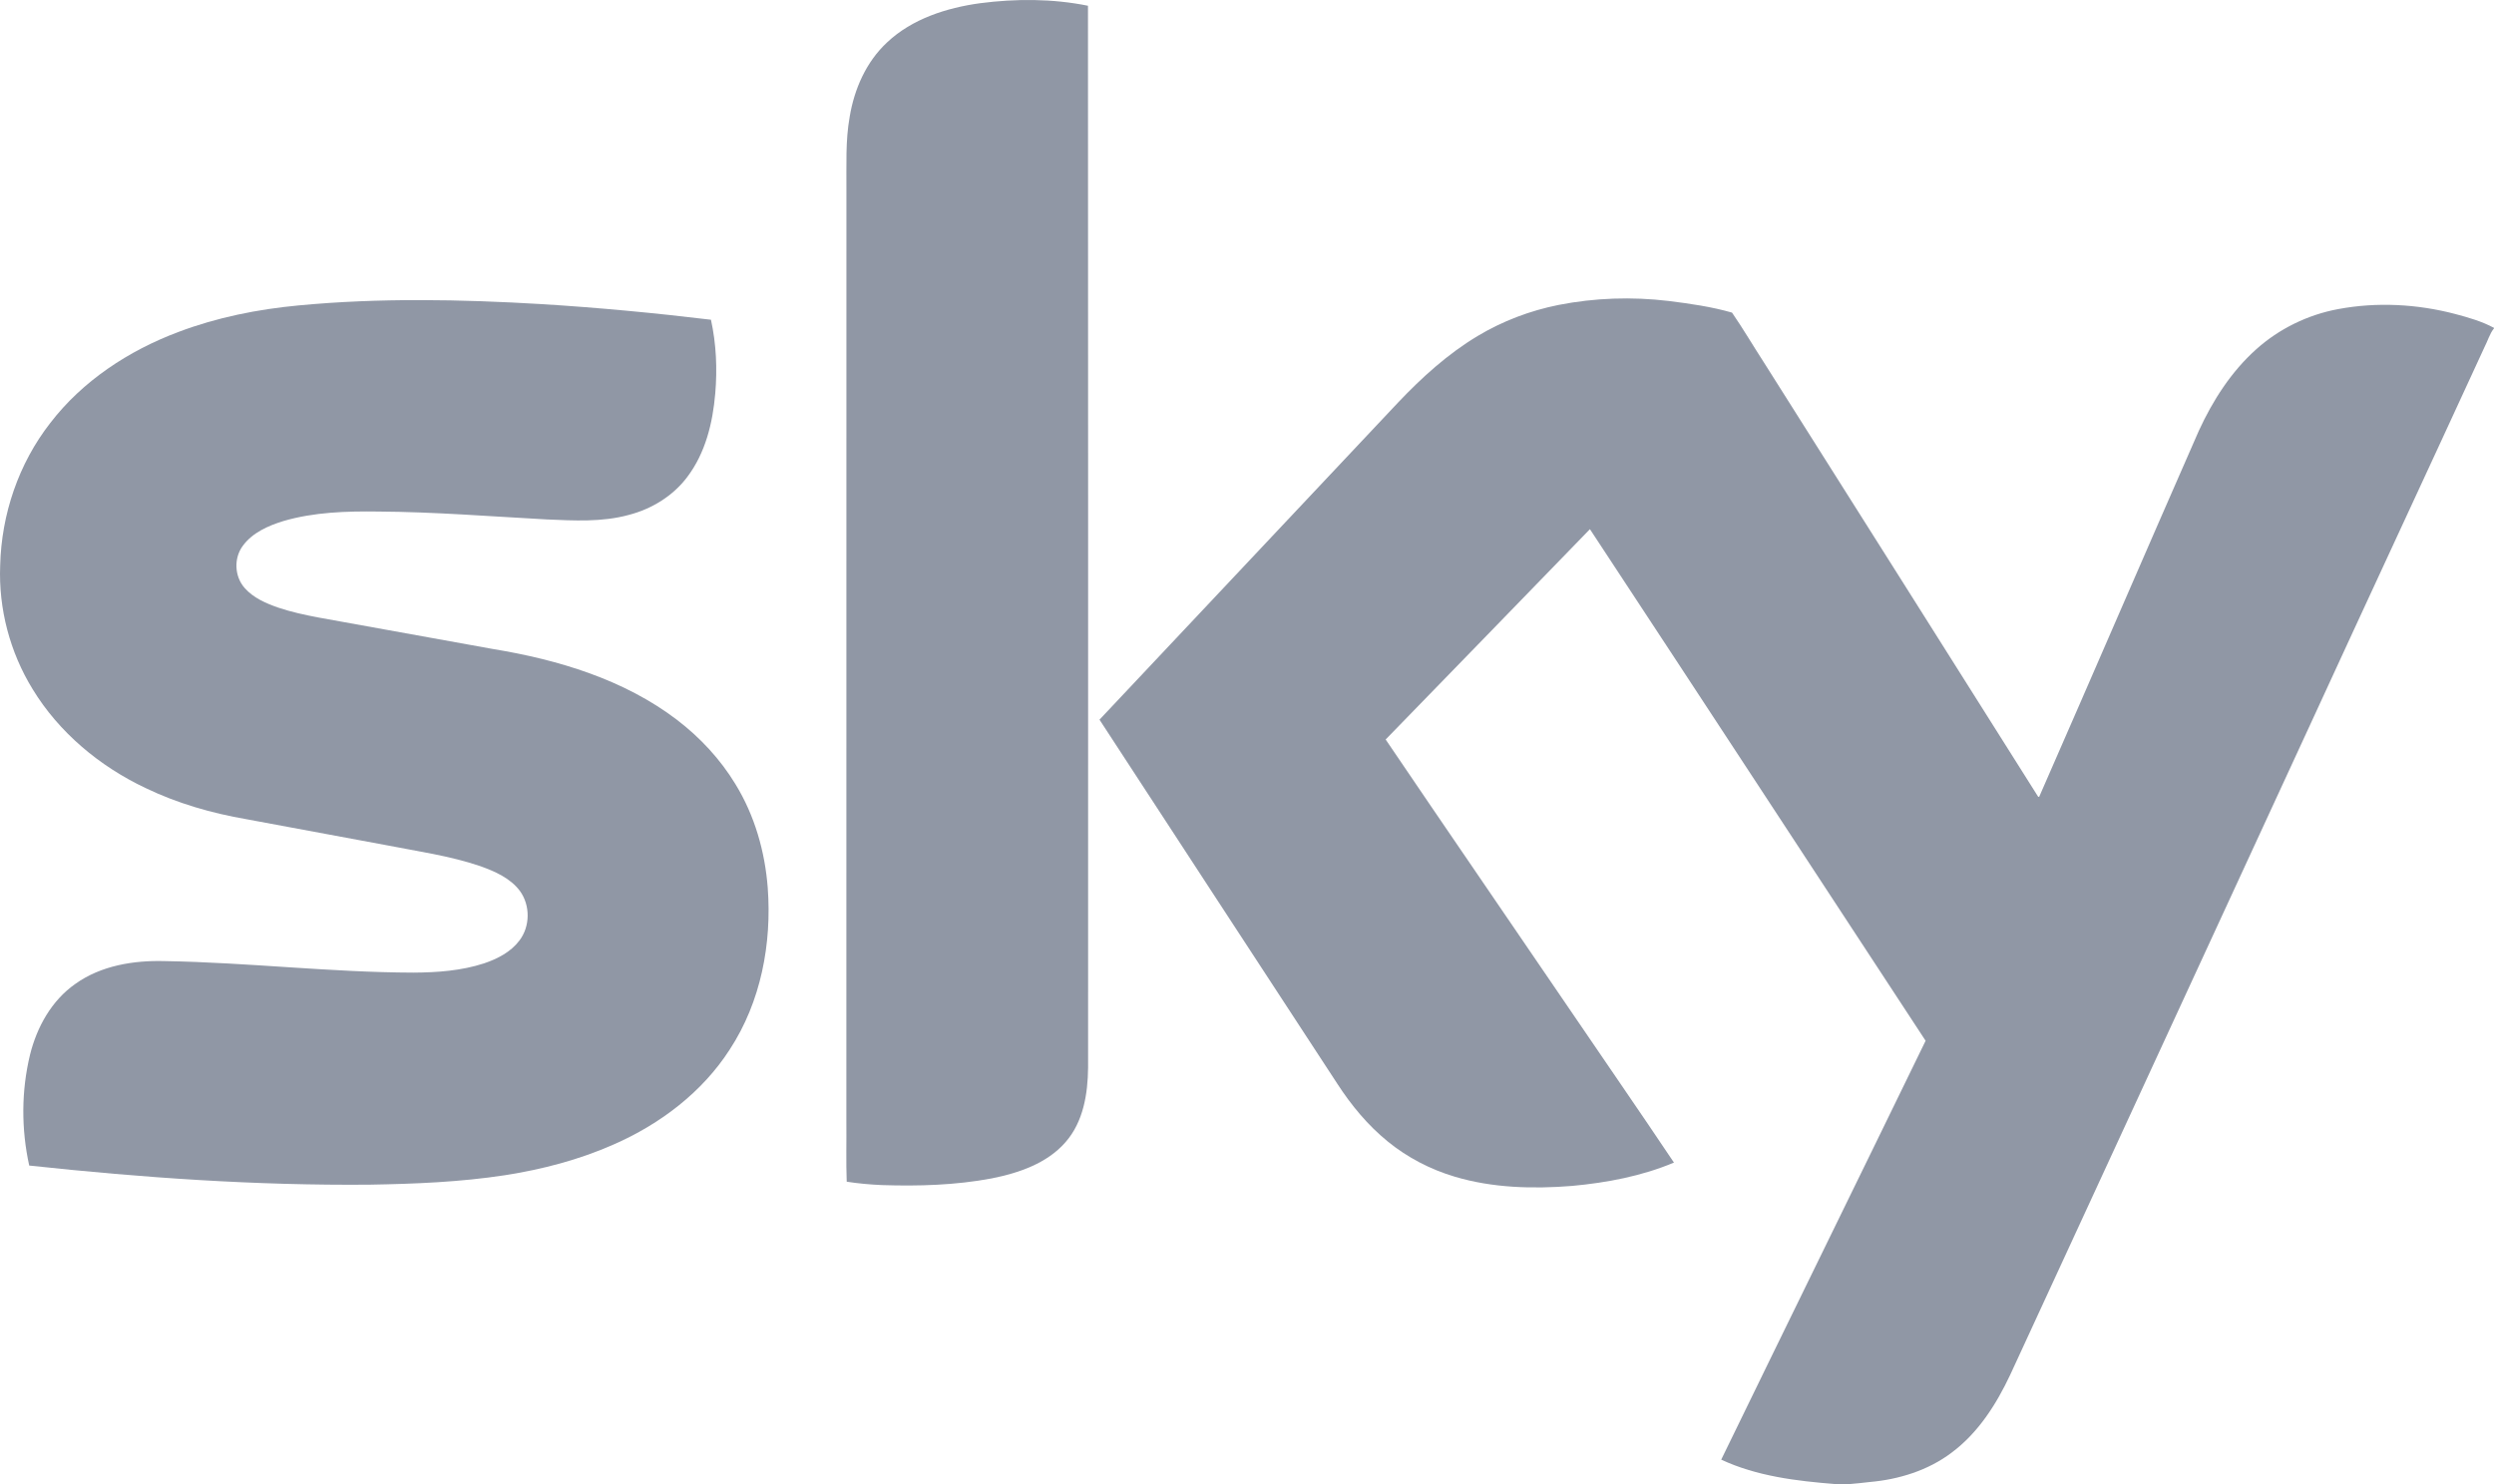
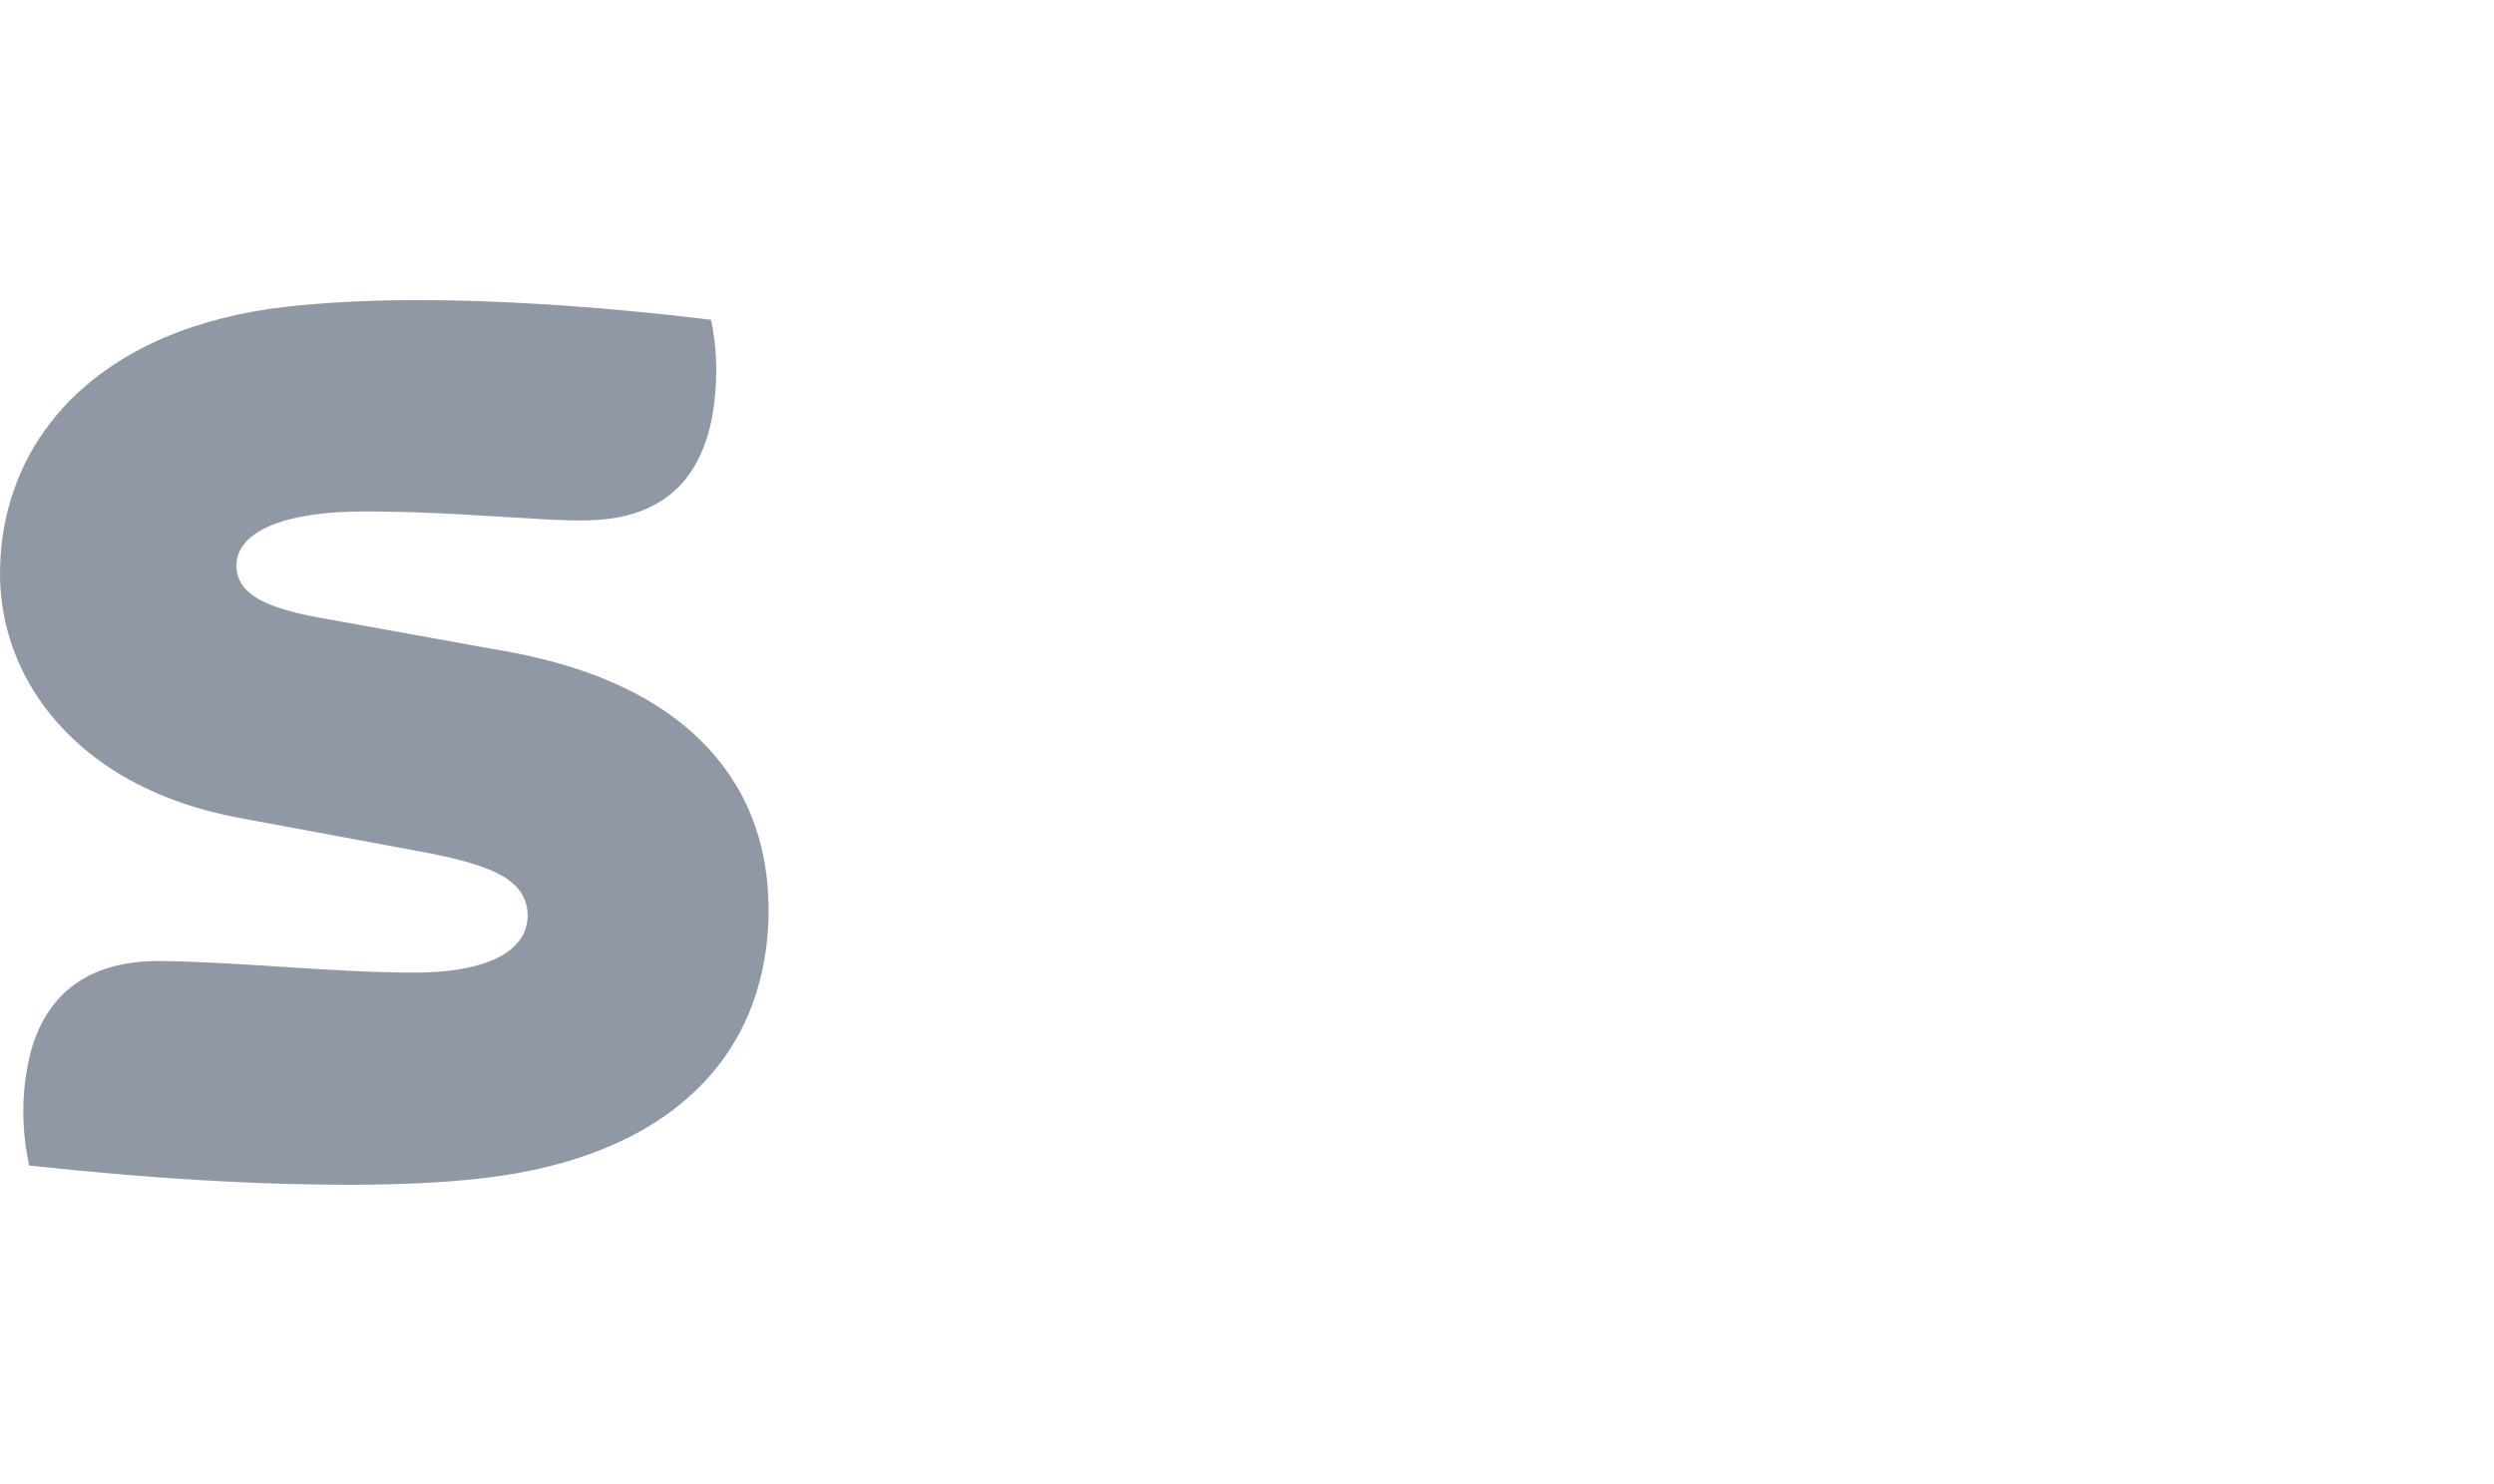
<svg xmlns="http://www.w3.org/2000/svg" width="42" height="25" viewBox="0 0 42 25" fill="none">
-   <path d="M16.506 0.054C17.108 -0.024 17.726 -0.024 18.322 0.097C18.325 6.06 18.325 12.022 18.324 17.985C18.319 18.424 18.246 18.896 17.943 19.241C17.632 19.598 17.156 19.76 16.698 19.851C16.091 19.965 15.47 19.983 14.853 19.963C14.654 19.954 14.456 19.937 14.259 19.906C14.246 19.567 14.257 19.227 14.253 18.887C14.253 13.655 14.253 8.423 14.254 3.192C14.257 2.783 14.236 2.372 14.309 1.967C14.386 1.502 14.585 1.043 14.94 0.713C15.36 0.318 15.939 0.132 16.506 0.054Z" fill="#9097A5" />
  <path d="M5.027 5.145C6.388 5.016 7.759 5.042 9.122 5.123C10.075 5.182 11.026 5.272 11.973 5.386C12.062 5.794 12.081 6.214 12.045 6.629C12.003 7.122 11.881 7.628 11.575 8.033C11.336 8.353 10.975 8.575 10.585 8.675C10.136 8.797 9.666 8.77 9.207 8.75C8.261 8.699 7.316 8.623 6.369 8.617C5.834 8.61 5.289 8.626 4.773 8.777C4.516 8.856 4.252 8.973 4.091 9.192C3.934 9.401 3.947 9.711 4.122 9.907C4.268 10.072 4.48 10.164 4.687 10.236C4.905 10.309 5.131 10.358 5.357 10.401C6.339 10.578 7.321 10.756 8.303 10.933C9.402 11.113 10.508 11.447 11.397 12.123C11.79 12.423 12.131 12.79 12.385 13.209C12.709 13.737 12.882 14.344 12.929 14.955C12.999 15.895 12.815 16.875 12.29 17.678C11.83 18.395 11.119 18.936 10.332 19.28C9.752 19.537 9.131 19.699 8.502 19.797C7.751 19.912 6.99 19.943 6.23 19.956C4.313 19.973 2.397 19.839 0.492 19.634C0.357 19.02 0.358 18.378 0.506 17.766C0.621 17.304 0.866 16.855 1.27 16.573C1.701 16.265 2.253 16.175 2.777 16.19C4.173 16.213 5.563 16.38 6.96 16.384C7.361 16.382 7.769 16.353 8.152 16.228C8.378 16.152 8.602 16.036 8.746 15.845C8.93 15.606 8.932 15.252 8.756 15.009C8.596 14.794 8.336 14.679 8.087 14.59C7.572 14.415 7.031 14.341 6.499 14.236C5.716 14.091 4.934 13.945 4.151 13.8C3.565 13.699 2.987 13.533 2.452 13.275C1.675 12.908 0.992 12.336 0.55 11.61C0.166 10.986 -0.026 10.252 0.003 9.525C0.024 8.667 0.311 7.812 0.846 7.126C1.388 6.419 2.165 5.907 3.005 5.592C3.652 5.347 4.337 5.21 5.027 5.145Z" fill="#9097A5" />
-   <path d="M26.246 5.137C26.855 5.017 27.483 4.996 28.1 5.07C28.459 5.115 28.82 5.166 29.168 5.266C29.356 5.539 29.525 5.828 29.706 6.107C31.248 8.544 32.785 10.983 34.324 13.422C34.328 13.422 34.337 13.422 34.341 13.422C35.241 11.369 36.127 9.31 37.029 7.257C37.263 6.748 37.573 6.261 37.999 5.881C38.382 5.538 38.864 5.302 39.375 5.207C40.026 5.085 40.703 5.121 41.342 5.288C41.567 5.348 41.794 5.412 42 5.523V5.531C41.926 5.623 41.895 5.742 41.841 5.845C40.863 7.972 39.875 10.094 38.898 12.221C37.216 15.868 35.533 19.516 33.851 23.163C33.618 23.657 33.314 24.137 32.865 24.471C32.471 24.769 31.979 24.922 31.486 24.965C31.372 24.981 31.258 24.988 31.144 25H30.912C30.256 24.948 29.586 24.868 28.986 24.588C30.13 22.235 31.284 19.885 32.428 17.532C30.544 14.659 28.664 11.783 26.775 8.914C25.628 10.094 24.484 11.279 23.335 12.457C24.354 13.962 25.383 15.46 26.406 16.962C26.999 17.836 27.602 18.705 28.19 19.584C27.648 19.812 27.06 19.923 26.475 19.977C25.815 20.03 25.137 20.012 24.5 19.822C24.089 19.7 23.702 19.499 23.372 19.23C23.033 18.955 22.754 18.616 22.519 18.253C21.185 16.21 19.848 14.168 18.516 12.123C20.192 10.343 21.866 8.562 23.542 6.783C23.943 6.36 24.38 5.962 24.886 5.659C25.303 5.409 25.766 5.233 26.246 5.137Z" fill="#9097A5" />
</svg>